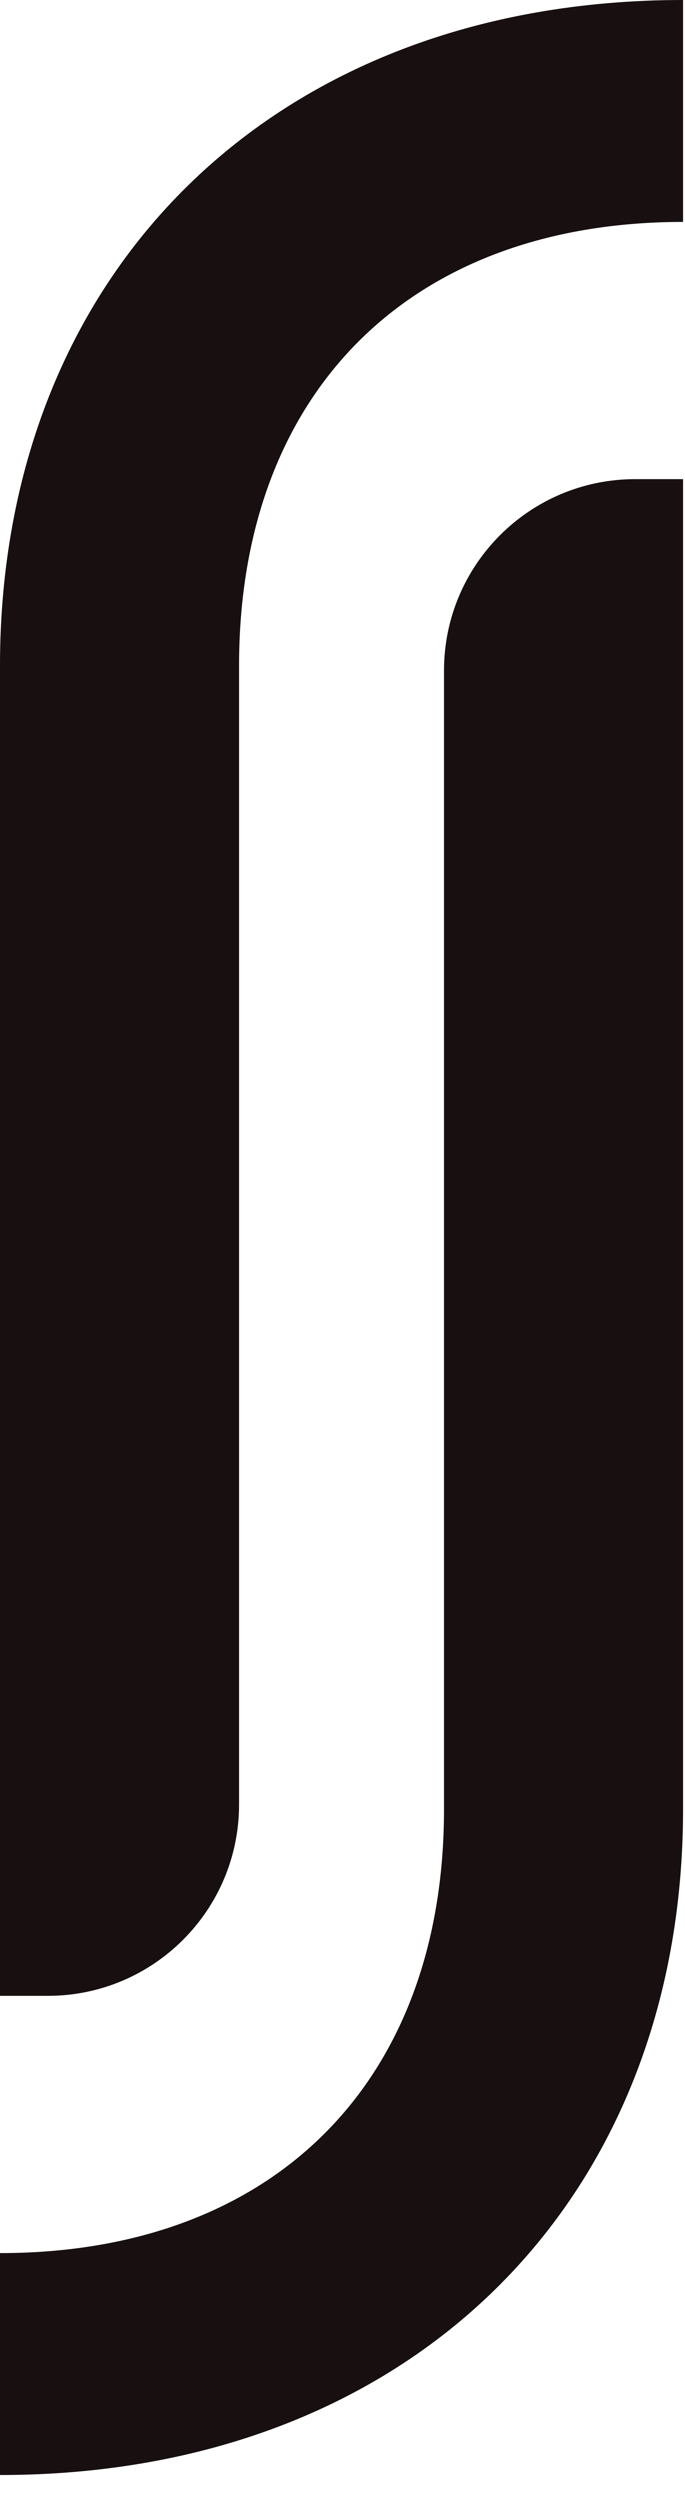
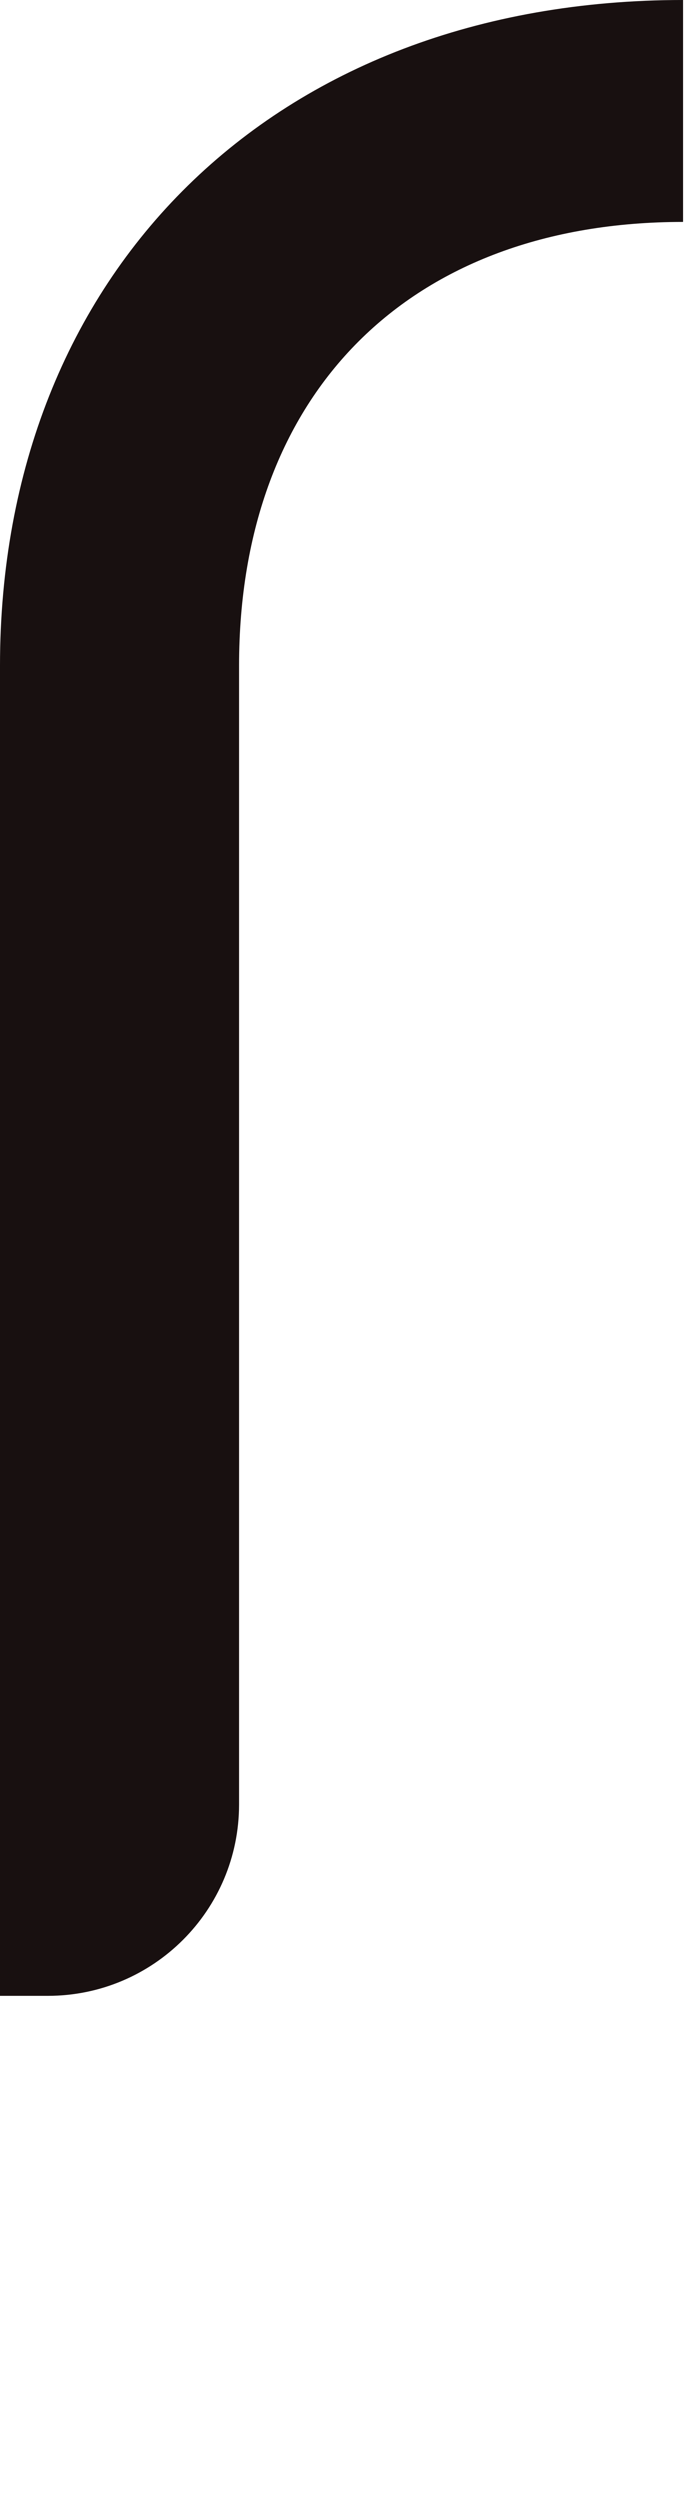
<svg xmlns="http://www.w3.org/2000/svg" width="17" height="62" viewBox="0 0 17 62" fill="none">
-   <path d="M-9.34601e-05 61.383L-9.39412e-05 55.879C6.781 55.879 11.019 51.646 11.019 44.872L11.019 16.63C11.019 14.009 13.144 11.883 15.765 11.883L16.952 11.883L16.952 44.872C16.952 54.609 10.171 61.383 -9.34601e-05 61.383Z" fill="#181010" />
  <path d="M16.952 0L16.952 5.504C10.171 5.504 5.933 9.737 5.933 16.511L5.933 44.753C5.933 47.374 3.808 49.499 1.187 49.499L2.28935e-06 49.499L0 16.511C8.51246e-07 6.774 6.781 -8.89188e-07 16.952 0Z" fill="#181010" />
</svg>